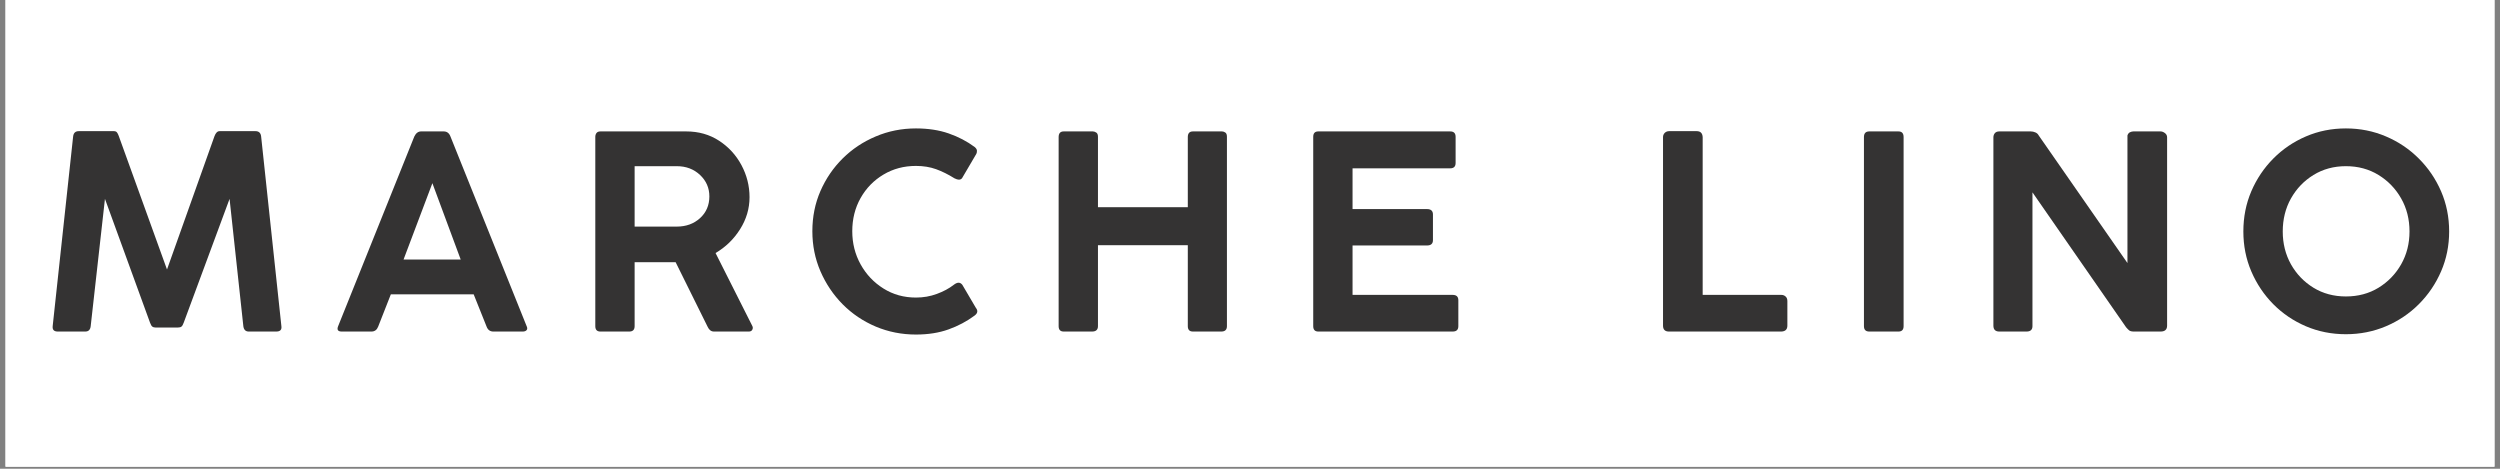
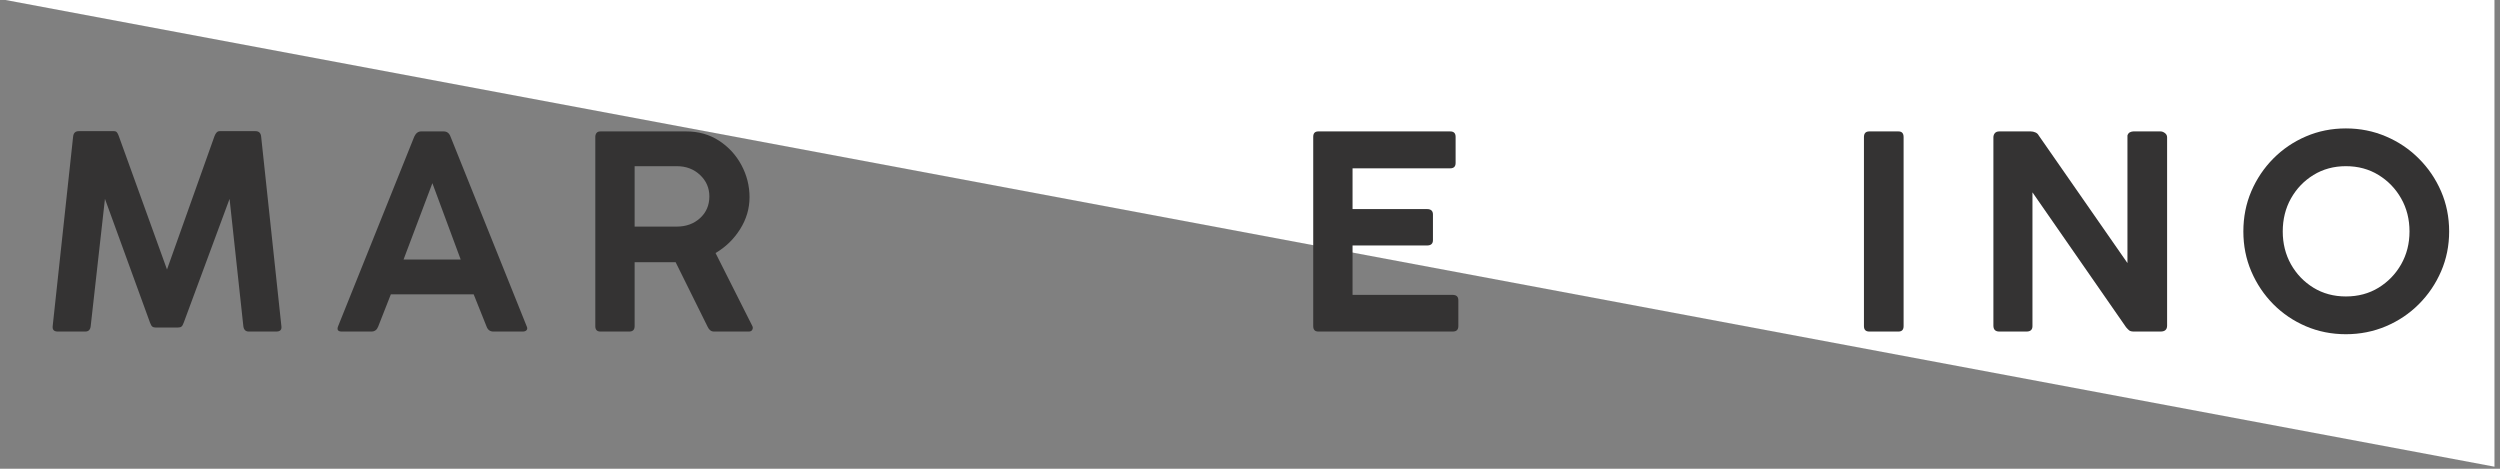
<svg xmlns="http://www.w3.org/2000/svg" version="1.0" preserveAspectRatio="xMidYMid meet" height="150" viewBox="0 0 600 112.5" zoomAndPan="magnify" width="800">
  <rect x="0" y="0" width="600" height="112.5" fill="#808080" stroke="none" />
  <defs>
    <g />
    <clipPath id="c1ccda17bd">
-       <path clip-rule="nonzero" d="M 1.328 0 L 598.672 0 L 598.672 112.004 L 1.328 112.004 Z M 1.328 0" />
+       <path clip-rule="nonzero" d="M 1.328 0 L 598.672 0 L 598.672 112.004 Z M 1.328 0" />
    </clipPath>
  </defs>
  <g clip-path="url(#c1ccda17bd)">
-     <path fill-rule="nonzero" fill-opacity="1" d="M 1.328 0 L 598.672 0 L 598.672 112.004 L 1.328 112.004 Z M 1.328 0" fill="#ffffff" />
    <path fill-rule="nonzero" fill-opacity="1" d="M 1.328 0 L 598.672 0 L 598.672 112.004 L 1.328 112.004 Z M 1.328 0" fill="#ffffff" />
  </g>
  <g fill-opacity="1" fill="#343333">
    <g transform="translate(9.205, 79.571)">
      <g>
        <path d="M 26.797 -2.141 L 15.984 -31.844 L 12.562 -1.297 C 12.469 -0.43 12.035 0 11.266 0 L 4.656 0 C 3.75 0 3.344 -0.43 3.438 -1.297 L 8.344 -46.797 C 8.438 -47.66 8.891 -48.094 9.703 -48.094 L 18.125 -48.094 C 18.469 -48.094 18.711 -47.992 18.859 -47.797 C 19.016 -47.609 19.16 -47.32 19.297 -46.938 L 30.875 -14.891 L 42.266 -46.875 C 42.566 -47.688 42.977 -48.094 43.5 -48.094 L 52.109 -48.094 C 52.93 -48.094 53.383 -47.66 53.469 -46.797 L 58.328 -1.297 C 58.453 -0.43 58.039 0 57.094 0 L 50.5 0 C 49.758 0 49.328 -0.41 49.203 -1.234 L 45.891 -31.844 L 34.891 -2.141 C 34.723 -1.66 34.539 -1.344 34.344 -1.188 C 34.145 -1.039 33.875 -0.969 33.531 -0.969 L 28.094 -0.969 C 27.789 -0.969 27.539 -1.039 27.344 -1.188 C 27.156 -1.344 26.973 -1.66 26.797 -2.141 Z M 26.797 -2.141" />
      </g>
    </g>
  </g>
  <g fill-opacity="1" fill="#343333">
    <g transform="translate(80.21, 79.571)">
      <g>
        <path d="M 0.969 -1.359 L 19.219 -46.797 C 19.613 -47.617 20.156 -48.031 20.844 -48.031 L 26.281 -48.031 C 27.062 -48.031 27.602 -47.617 27.906 -46.797 L 46.156 -1.359 C 46.375 -0.93 46.383 -0.598 46.188 -0.359 C 45.988 -0.117 45.676 0 45.25 0 L 38.188 0 C 37.414 0 36.879 -0.391 36.578 -1.172 L 33.469 -8.938 L 13.594 -8.938 L 10.547 -1.172 C 10.242 -0.391 9.707 0 8.938 0 L 1.812 0 C 0.863 0 0.582 -0.453 0.969 -1.359 Z M 23.562 -35.609 L 16.641 -17.281 L 30.359 -17.281 Z M 23.562 -35.609" />
      </g>
    </g>
  </g>
  <g fill-opacity="1" fill="#343333">
    <g transform="translate(137.622, 79.571)">
      <g>
        <path d="M 5.25 -1.297 L 5.25 -46.734 C 5.25 -47.078 5.344 -47.379 5.531 -47.641 C 5.727 -47.898 6.039 -48.031 6.469 -48.031 L 27.062 -48.031 C 30.039 -48.031 32.672 -47.285 34.953 -45.797 C 37.242 -44.305 39.035 -42.352 40.328 -39.938 C 41.617 -37.52 42.266 -34.953 42.266 -32.234 C 42.266 -29.516 41.508 -26.957 40 -24.562 C 38.488 -22.164 36.523 -20.258 34.109 -18.844 L 42.922 -1.359 C 43.086 -1.055 43.094 -0.754 42.938 -0.453 C 42.789 -0.148 42.504 0 42.078 0 L 33.734 0 C 33.078 0 32.578 -0.363 32.234 -1.094 L 24.531 -16.641 L 14.688 -16.641 L 14.688 -1.297 C 14.688 -0.43 14.258 0 13.406 0 L 6.469 0 C 5.656 0 5.25 -0.43 5.25 -1.297 Z M 24.797 -39.688 L 14.688 -39.688 L 14.688 -25.188 L 24.797 -25.188 C 27.035 -25.188 28.898 -25.863 30.391 -27.219 C 31.879 -28.582 32.625 -30.32 32.625 -32.438 C 32.625 -34.457 31.879 -36.172 30.391 -37.578 C 28.898 -38.984 27.035 -39.688 24.797 -39.688 Z M 24.797 -39.688" />
      </g>
    </g>
  </g>
  <g fill-opacity="1" fill="#343333">
    <g transform="translate(192.122, 79.571)">
      <g>
-         <path d="M 36.766 -11.203 C 37.203 -11.547 37.594 -11.719 37.938 -11.719 C 38.281 -11.719 38.582 -11.547 38.844 -11.203 L 42.078 -5.703 C 42.641 -5.004 42.531 -4.375 41.75 -3.812 C 39.895 -2.438 37.82 -1.336 35.531 -0.516 C 33.25 0.305 30.641 0.719 27.703 0.719 C 24.297 0.719 21.082 0.082 18.062 -1.188 C 15.039 -2.469 12.395 -4.25 10.125 -6.531 C 7.863 -8.82 6.082 -11.469 4.781 -14.469 C 3.488 -17.469 2.844 -20.672 2.844 -24.078 C 2.844 -27.535 3.488 -30.75 4.781 -33.719 C 6.082 -36.695 7.863 -39.305 10.125 -41.547 C 12.395 -43.797 15.039 -45.555 18.062 -46.828 C 21.082 -48.109 24.297 -48.75 27.703 -48.75 C 30.641 -48.75 33.258 -48.348 35.562 -47.547 C 37.875 -46.742 39.957 -45.656 41.812 -44.281 C 42.164 -43.977 42.344 -43.676 42.344 -43.375 C 42.344 -43.07 42.297 -42.832 42.203 -42.656 L 38.781 -36.828 C 38.602 -36.578 38.344 -36.453 38 -36.453 C 37.738 -36.453 37.395 -36.555 36.969 -36.766 C 35.457 -37.711 33.977 -38.445 32.531 -38.969 C 31.082 -39.488 29.473 -39.75 27.703 -39.75 C 24.816 -39.75 22.219 -39.055 19.906 -37.672 C 17.594 -36.297 15.766 -34.422 14.422 -32.047 C 13.086 -29.672 12.422 -27.016 12.422 -24.078 C 12.422 -21.191 13.086 -18.539 14.422 -16.125 C 15.766 -13.707 17.594 -11.773 19.906 -10.328 C 22.219 -8.879 24.816 -8.156 27.703 -8.156 C 29.473 -8.156 31.145 -8.445 32.719 -9.031 C 34.301 -9.613 35.648 -10.336 36.766 -11.203 Z M 36.766 -11.203" />
-       </g>
+         </g>
    </g>
  </g>
  <g fill-opacity="1" fill="#343333">
    <g transform="translate(248.823, 79.571)">
      <g>
-         <path d="M 36.25 -1.297 L 36.25 -20.719 L 14.688 -20.719 L 14.688 -1.297 C 14.688 -0.43 14.211 0 13.266 0 L 6.469 0 C 5.656 0 5.25 -0.43 5.25 -1.297 L 5.25 -46.672 C 5.25 -47.578 5.656 -48.031 6.469 -48.031 L 13.469 -48.031 C 13.727 -48.031 13.992 -47.941 14.266 -47.766 C 14.547 -47.598 14.688 -47.254 14.688 -46.734 L 14.688 -29.844 L 36.25 -29.844 L 36.25 -46.672 C 36.25 -47.578 36.66 -48.031 37.484 -48.031 L 44.469 -48.031 C 44.727 -48.031 44.988 -47.941 45.25 -47.766 C 45.508 -47.598 45.641 -47.254 45.641 -46.734 L 45.641 -1.297 C 45.641 -0.43 45.188 0 44.281 0 L 37.484 0 C 36.66 0 36.25 -0.43 36.25 -1.297 Z M 36.25 -1.297" />
-       </g>
+         </g>
    </g>
  </g>
  <g fill-opacity="1" fill="#343333">
    <g transform="translate(309.924, 79.571)">
      <g>
        <path d="M 5.25 -1.297 L 5.25 -46.734 C 5.25 -47.598 5.656 -48.031 6.469 -48.031 L 38.125 -48.031 C 38.988 -48.031 39.422 -47.598 39.422 -46.734 L 39.422 -40.453 C 39.422 -39.598 38.988 -39.172 38.125 -39.172 L 14.688 -39.172 L 14.688 -29.391 L 32.562 -29.391 C 33.508 -29.391 33.984 -28.957 33.984 -28.094 L 33.984 -21.938 C 33.984 -21.082 33.508 -20.656 32.562 -20.656 L 14.688 -20.656 L 14.688 -8.797 L 38.719 -8.797 C 39.625 -8.797 40.078 -8.367 40.078 -7.516 L 40.078 -1.297 C 40.078 -0.43 39.625 0 38.719 0 L 6.469 0 C 5.656 0 5.25 -0.43 5.25 -1.297 Z M 5.25 -1.297" />
      </g>
    </g>
  </g>
  <g fill-opacity="1" fill="#343333">
    <g transform="translate(362.547, 79.571)">
      <g />
    </g>
  </g>
  <g fill-opacity="1" fill="#343333">
    <g transform="translate(393.875, 79.571)">
      <g>
-         <path d="M 5.25 -1.422 L 5.25 -46.672 C 5.25 -47.055 5.383 -47.391 5.656 -47.672 C 5.938 -47.953 6.297 -48.094 6.734 -48.094 L 13.328 -48.094 C 14.234 -48.094 14.711 -47.617 14.766 -46.672 L 14.766 -8.797 L 33.656 -8.797 C 34.051 -8.797 34.391 -8.664 34.672 -8.406 C 34.953 -8.156 35.094 -7.789 35.094 -7.312 L 35.094 -1.422 C 35.094 -0.516 34.613 -0.039 33.656 0 L 6.672 0 C 5.723 0 5.25 -0.473 5.25 -1.422 Z M 5.25 -1.422" />
-       </g>
+         </g>
    </g>
  </g>
  <g fill-opacity="1" fill="#343333">
    <g transform="translate(442.097, 79.571)">
      <g>
        <path d="M 5.25 -1.297 L 5.25 -46.672 C 5.25 -47.578 5.676 -48.031 6.531 -48.031 L 13.531 -48.031 C 14.352 -48.031 14.766 -47.578 14.766 -46.672 L 14.766 -1.297 C 14.766 -0.43 14.352 0 13.531 0 L 6.531 0 C 5.676 0 5.25 -0.43 5.25 -1.297 Z M 5.25 -1.297" />
      </g>
    </g>
  </g>
  <g fill-opacity="1" fill="#343333">
    <g transform="translate(473.166, 79.571)">
      <g>
        <path d="M 5.25 -1.422 L 5.25 -46.609 C 5.25 -46.992 5.363 -47.328 5.594 -47.609 C 5.832 -47.891 6.191 -48.031 6.672 -48.031 L 14.234 -48.031 C 14.586 -48.031 14.945 -47.953 15.312 -47.797 C 15.676 -47.648 15.945 -47.406 16.125 -47.062 L 37.422 -16.438 L 37.422 -47.062 C 37.547 -47.445 37.75 -47.703 38.031 -47.828 C 38.312 -47.961 38.582 -48.031 38.844 -48.031 L 45.375 -48.031 C 45.719 -48.031 46.062 -47.898 46.406 -47.641 C 46.758 -47.379 46.938 -47.035 46.938 -46.609 L 46.938 -1.422 C 46.938 -0.473 46.414 0 45.375 0 L 38.969 0 C 38.445 0 38.066 -0.094 37.828 -0.281 C 37.598 -0.477 37.352 -0.727 37.094 -1.031 L 14.625 -33.406 L 14.625 -1.422 C 14.664 -0.473 14.191 0 13.203 0 L 6.672 0 C 5.723 0 5.25 -0.473 5.25 -1.422 Z M 5.25 -1.422" />
      </g>
    </g>
  </g>
  <g fill-opacity="1" fill="#343333">
    <g transform="translate(535.562, 79.571)">
      <g>
        <path d="M 52.234 -24.016 C 52.234 -20.609 51.586 -17.414 50.297 -14.438 C 49.004 -11.457 47.223 -8.832 44.953 -6.562 C 42.691 -4.301 40.062 -2.535 37.062 -1.266 C 34.062 0.004 30.859 0.641 27.453 0.641 C 24.035 0.641 20.836 0.004 17.859 -1.266 C 14.891 -2.535 12.281 -4.301 10.031 -6.562 C 7.789 -8.832 6.031 -11.457 4.75 -14.438 C 3.477 -17.414 2.844 -20.609 2.844 -24.016 C 2.844 -27.461 3.477 -30.676 4.75 -33.656 C 6.031 -36.633 7.789 -39.254 10.031 -41.516 C 12.281 -43.785 14.891 -45.555 17.859 -46.828 C 20.836 -48.109 24.035 -48.75 27.453 -48.75 C 30.859 -48.75 34.062 -48.109 37.062 -46.828 C 40.062 -45.555 42.691 -43.785 44.953 -41.516 C 47.223 -39.254 49.004 -36.633 50.297 -33.656 C 51.586 -30.676 52.234 -27.461 52.234 -24.016 Z M 42.719 -24.016 C 42.719 -26.953 42.051 -29.594 40.719 -31.938 C 39.383 -34.289 37.57 -36.172 35.281 -37.578 C 32.988 -38.984 30.379 -39.688 27.453 -39.688 C 24.555 -39.688 21.961 -38.984 19.672 -37.578 C 17.391 -36.172 15.586 -34.289 14.266 -31.938 C 12.953 -29.594 12.297 -26.953 12.297 -24.016 C 12.297 -21.117 12.953 -18.492 14.266 -16.141 C 15.586 -13.797 17.391 -11.922 19.672 -10.516 C 21.961 -9.117 24.555 -8.422 27.453 -8.422 C 30.379 -8.422 32.988 -9.117 35.281 -10.516 C 37.57 -11.922 39.383 -13.797 40.719 -16.141 C 42.051 -18.492 42.719 -21.117 42.719 -24.016 Z M 42.719 -24.016" />
      </g>
    </g>
  </g>
</svg>